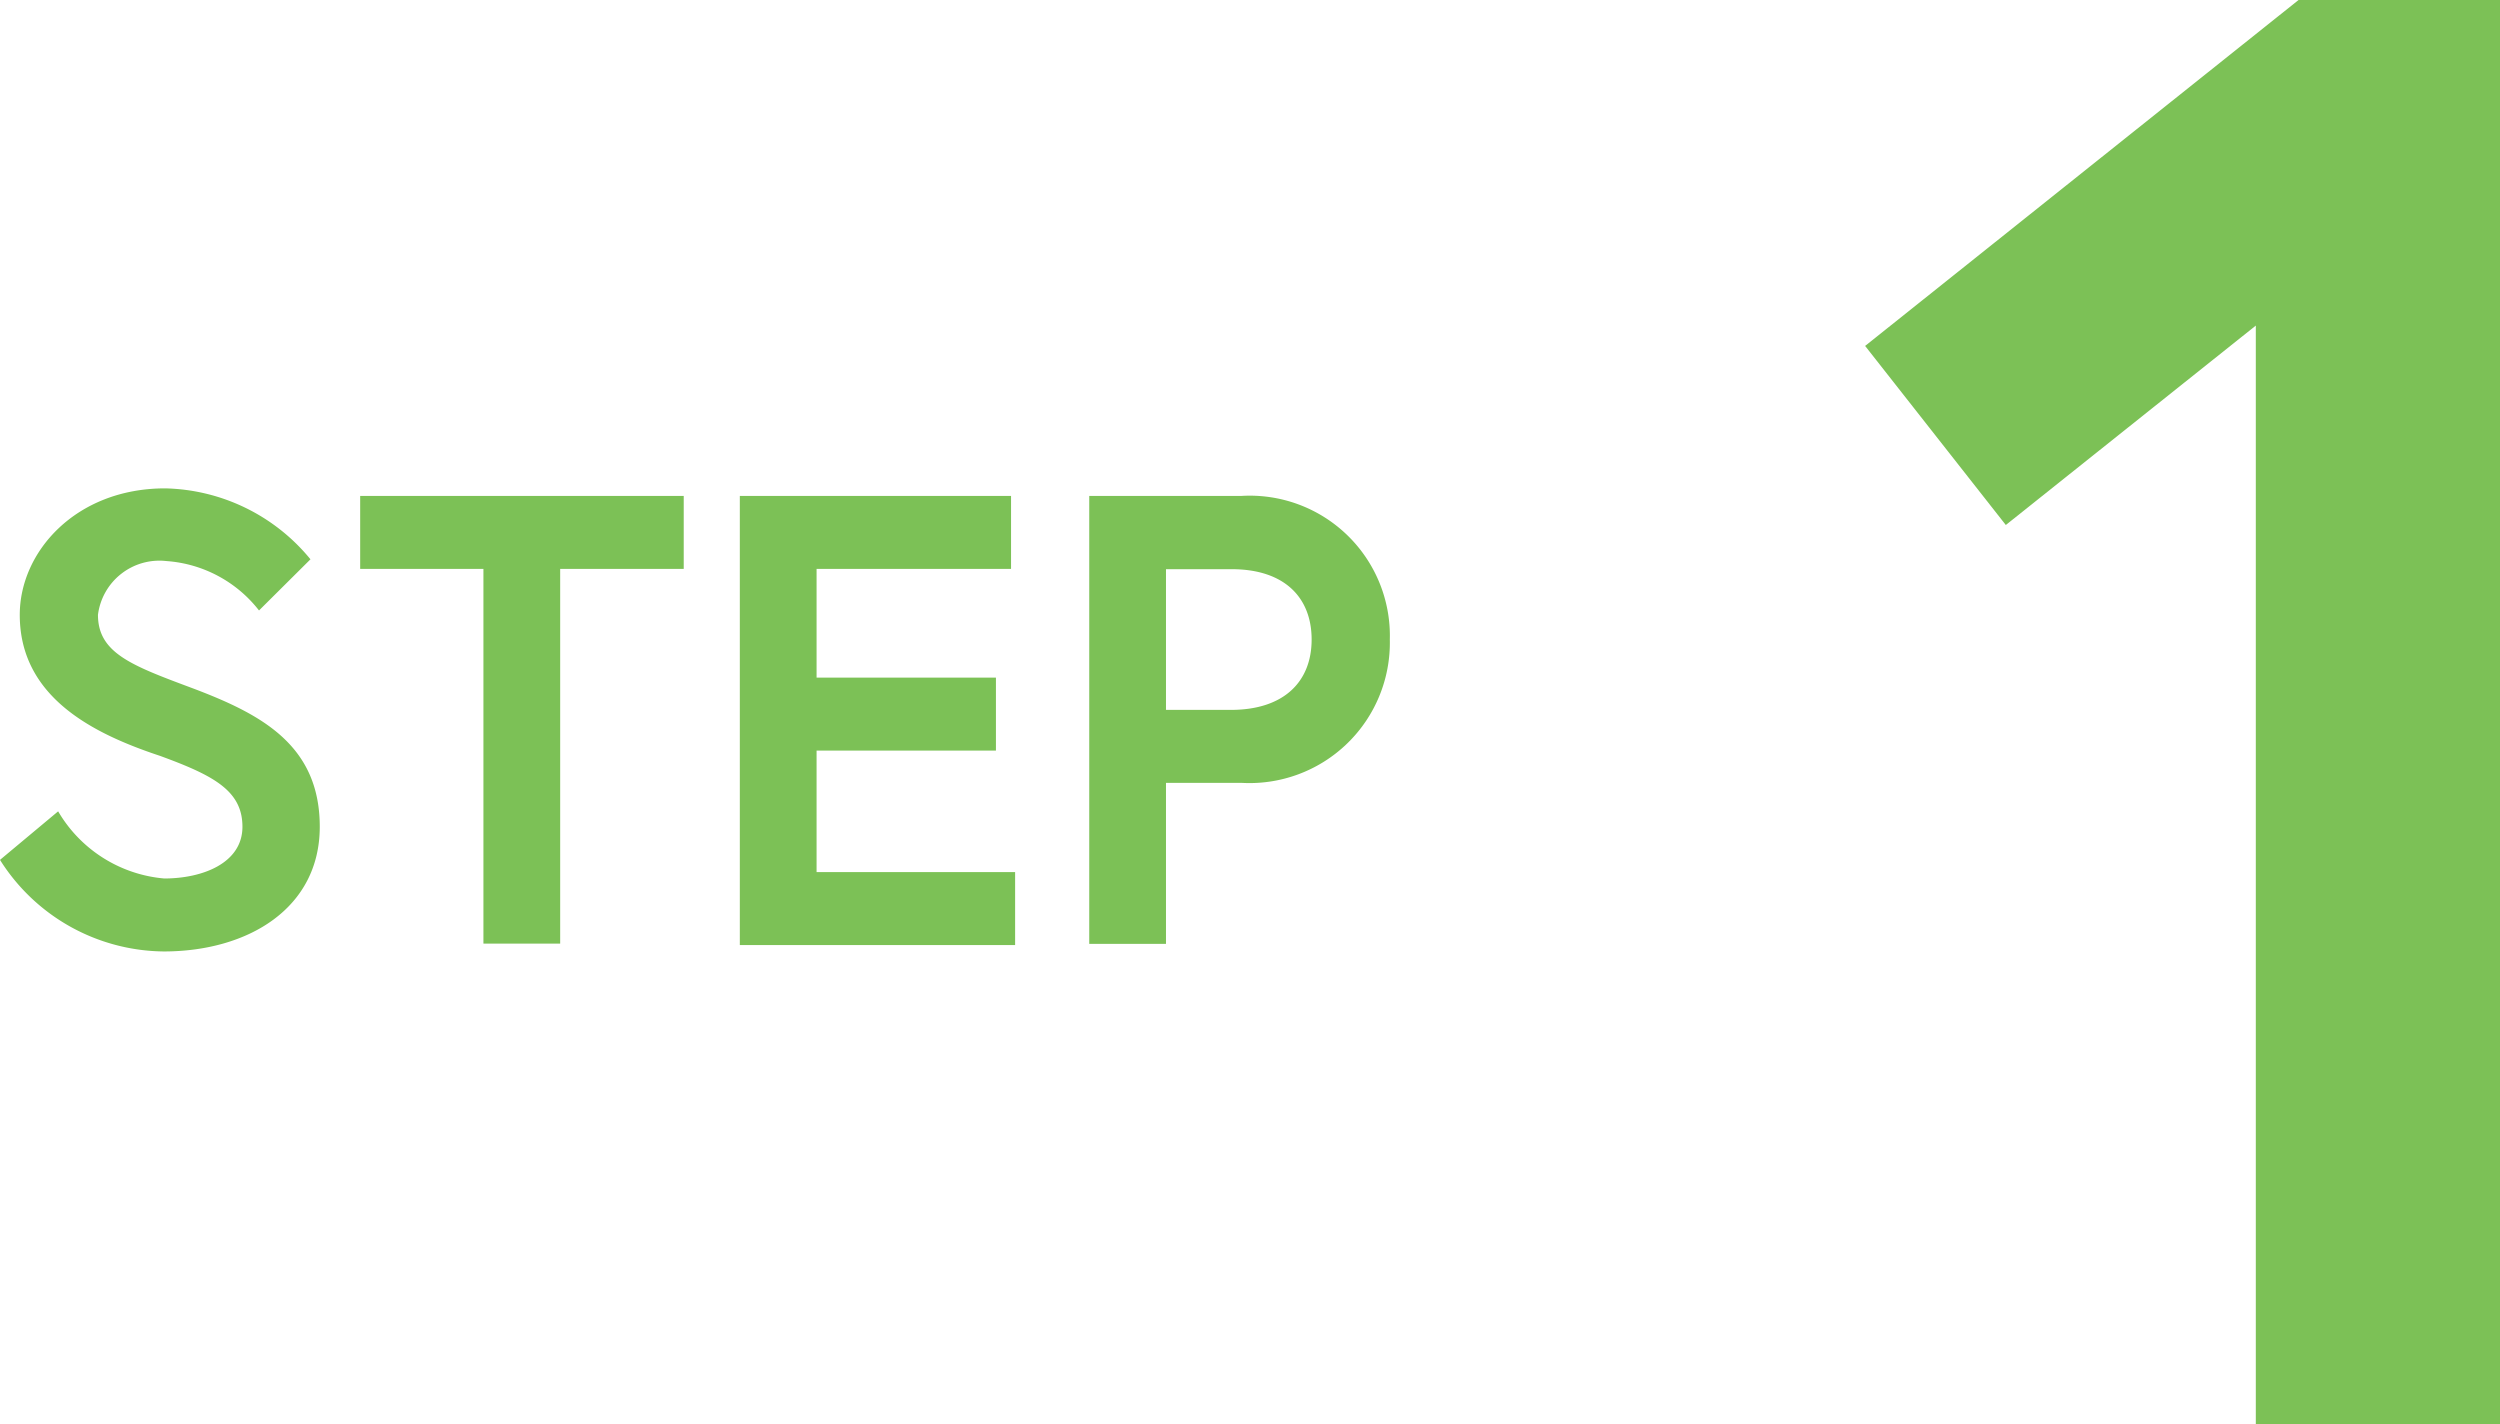
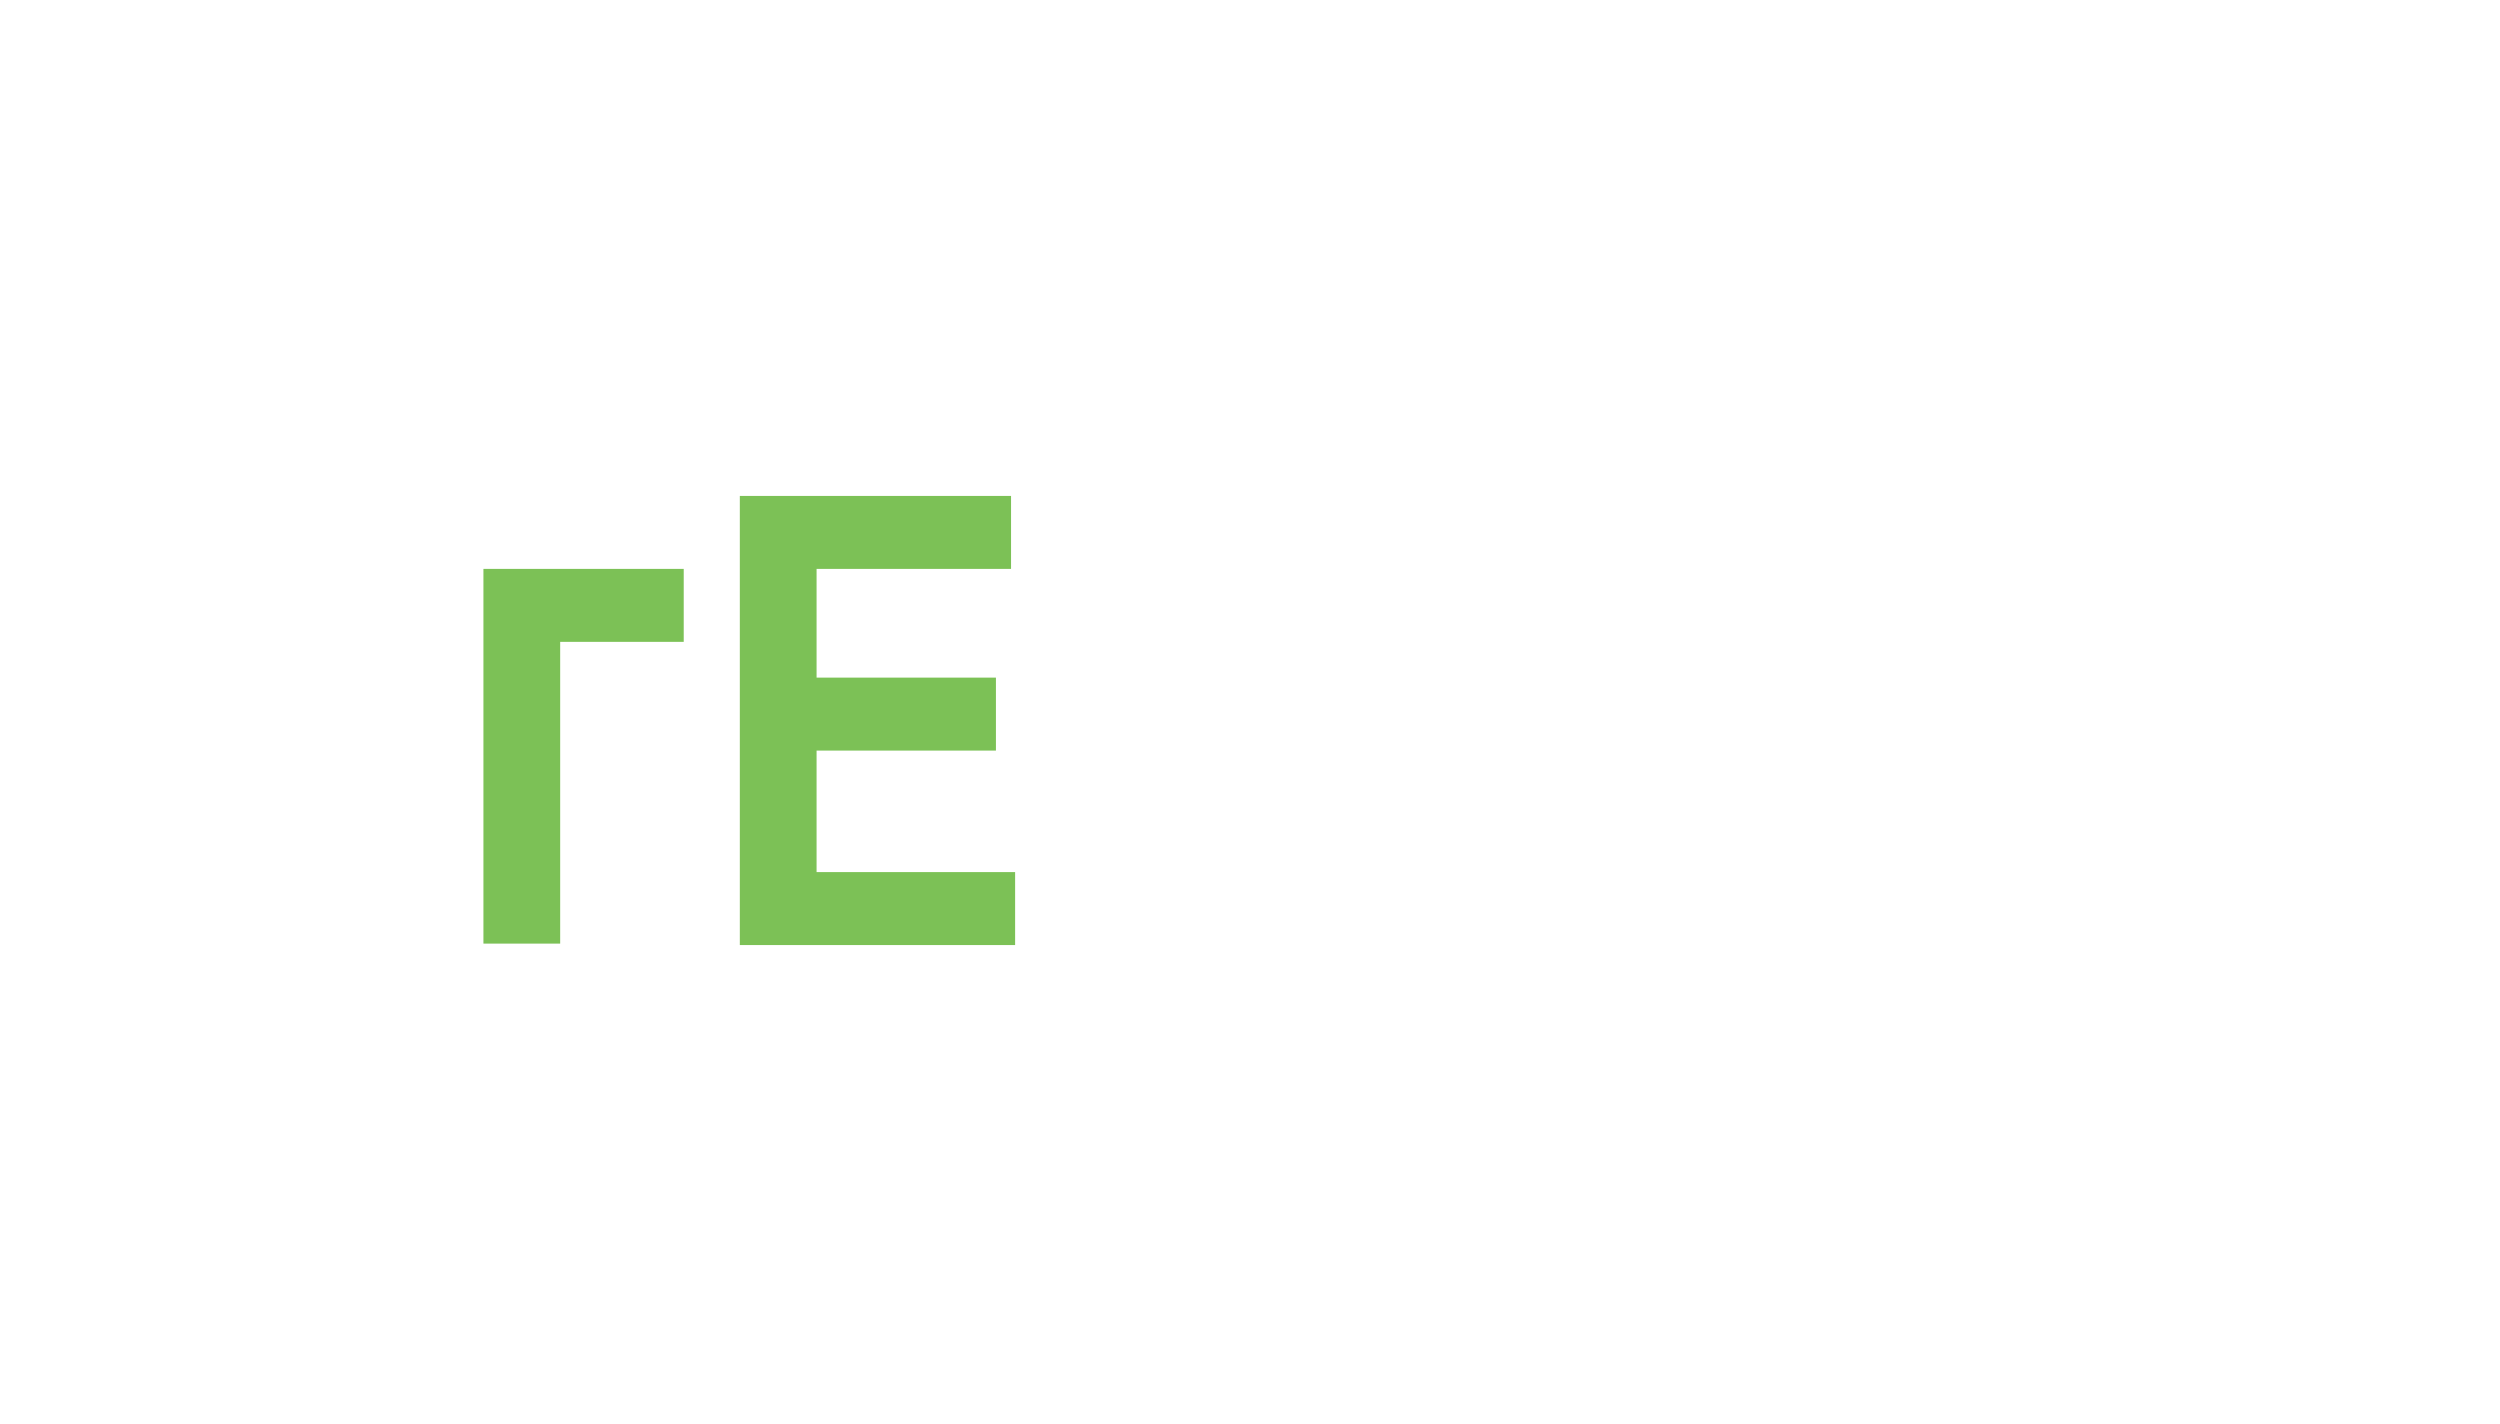
<svg xmlns="http://www.w3.org/2000/svg" viewBox="0 0 86 49" width="86" height="49">
  <defs>
    <style>.cls-1{fill:#7cc156;}</style>
  </defs>
  <g id="レイヤー_2" data-name="レイヤー 2">
    <g id="レイアウト">
-       <path class="cls-1" d="M79.07,0H86V49H77.6V11.2L69,18.06,64.16,11.9Z" />
-       <path class="cls-1" d="M5.5,26C3.24,25.25.68,24,.68,21.15c0-2.18,1.94-4.35,5-4.35a6.64,6.64,0,0,1,5,2.44L8.91,21A4.43,4.43,0,0,0,5.72,19.3a2.13,2.13,0,0,0-2.35,1.85c0,1.34,1.21,1.76,3.32,2.55C9,24.58,11,25.64,11,28.44s-2.46,4.29-5.37,4.29A6.73,6.73,0,0,1,0,29.58l2-1.67a4.7,4.7,0,0,0,3.65,2.31c1.32,0,2.69-.53,2.69-1.78S7.33,26.67,5.5,26Z" />
-       <path class="cls-1" d="M16.63,19.57H12.39V17.06H23.52v2.51H19.27V32.46H16.63Z" />
+       <path class="cls-1" d="M16.63,19.57H12.39H23.52v2.51H19.27V32.46H16.63Z" />
      <path class="cls-1" d="M28.09,23.31h6.17v2.51H28.09V30h6.83v2.51H25.45V17.06h9.33v2.51H28.09Z" />
-       <path class="cls-1" d="M37.47,17.06H42.7A4.82,4.82,0,0,1,47.81,22a4.83,4.83,0,0,1-5.11,4.93H40.11v5.54H37.47ZM45.12,22c0-1.45-.94-2.42-2.75-2.42H40.11v4.84h2.26C44.18,24.41,45.12,23.44,45.12,22Z" />
    </g>
  </g>
</svg>